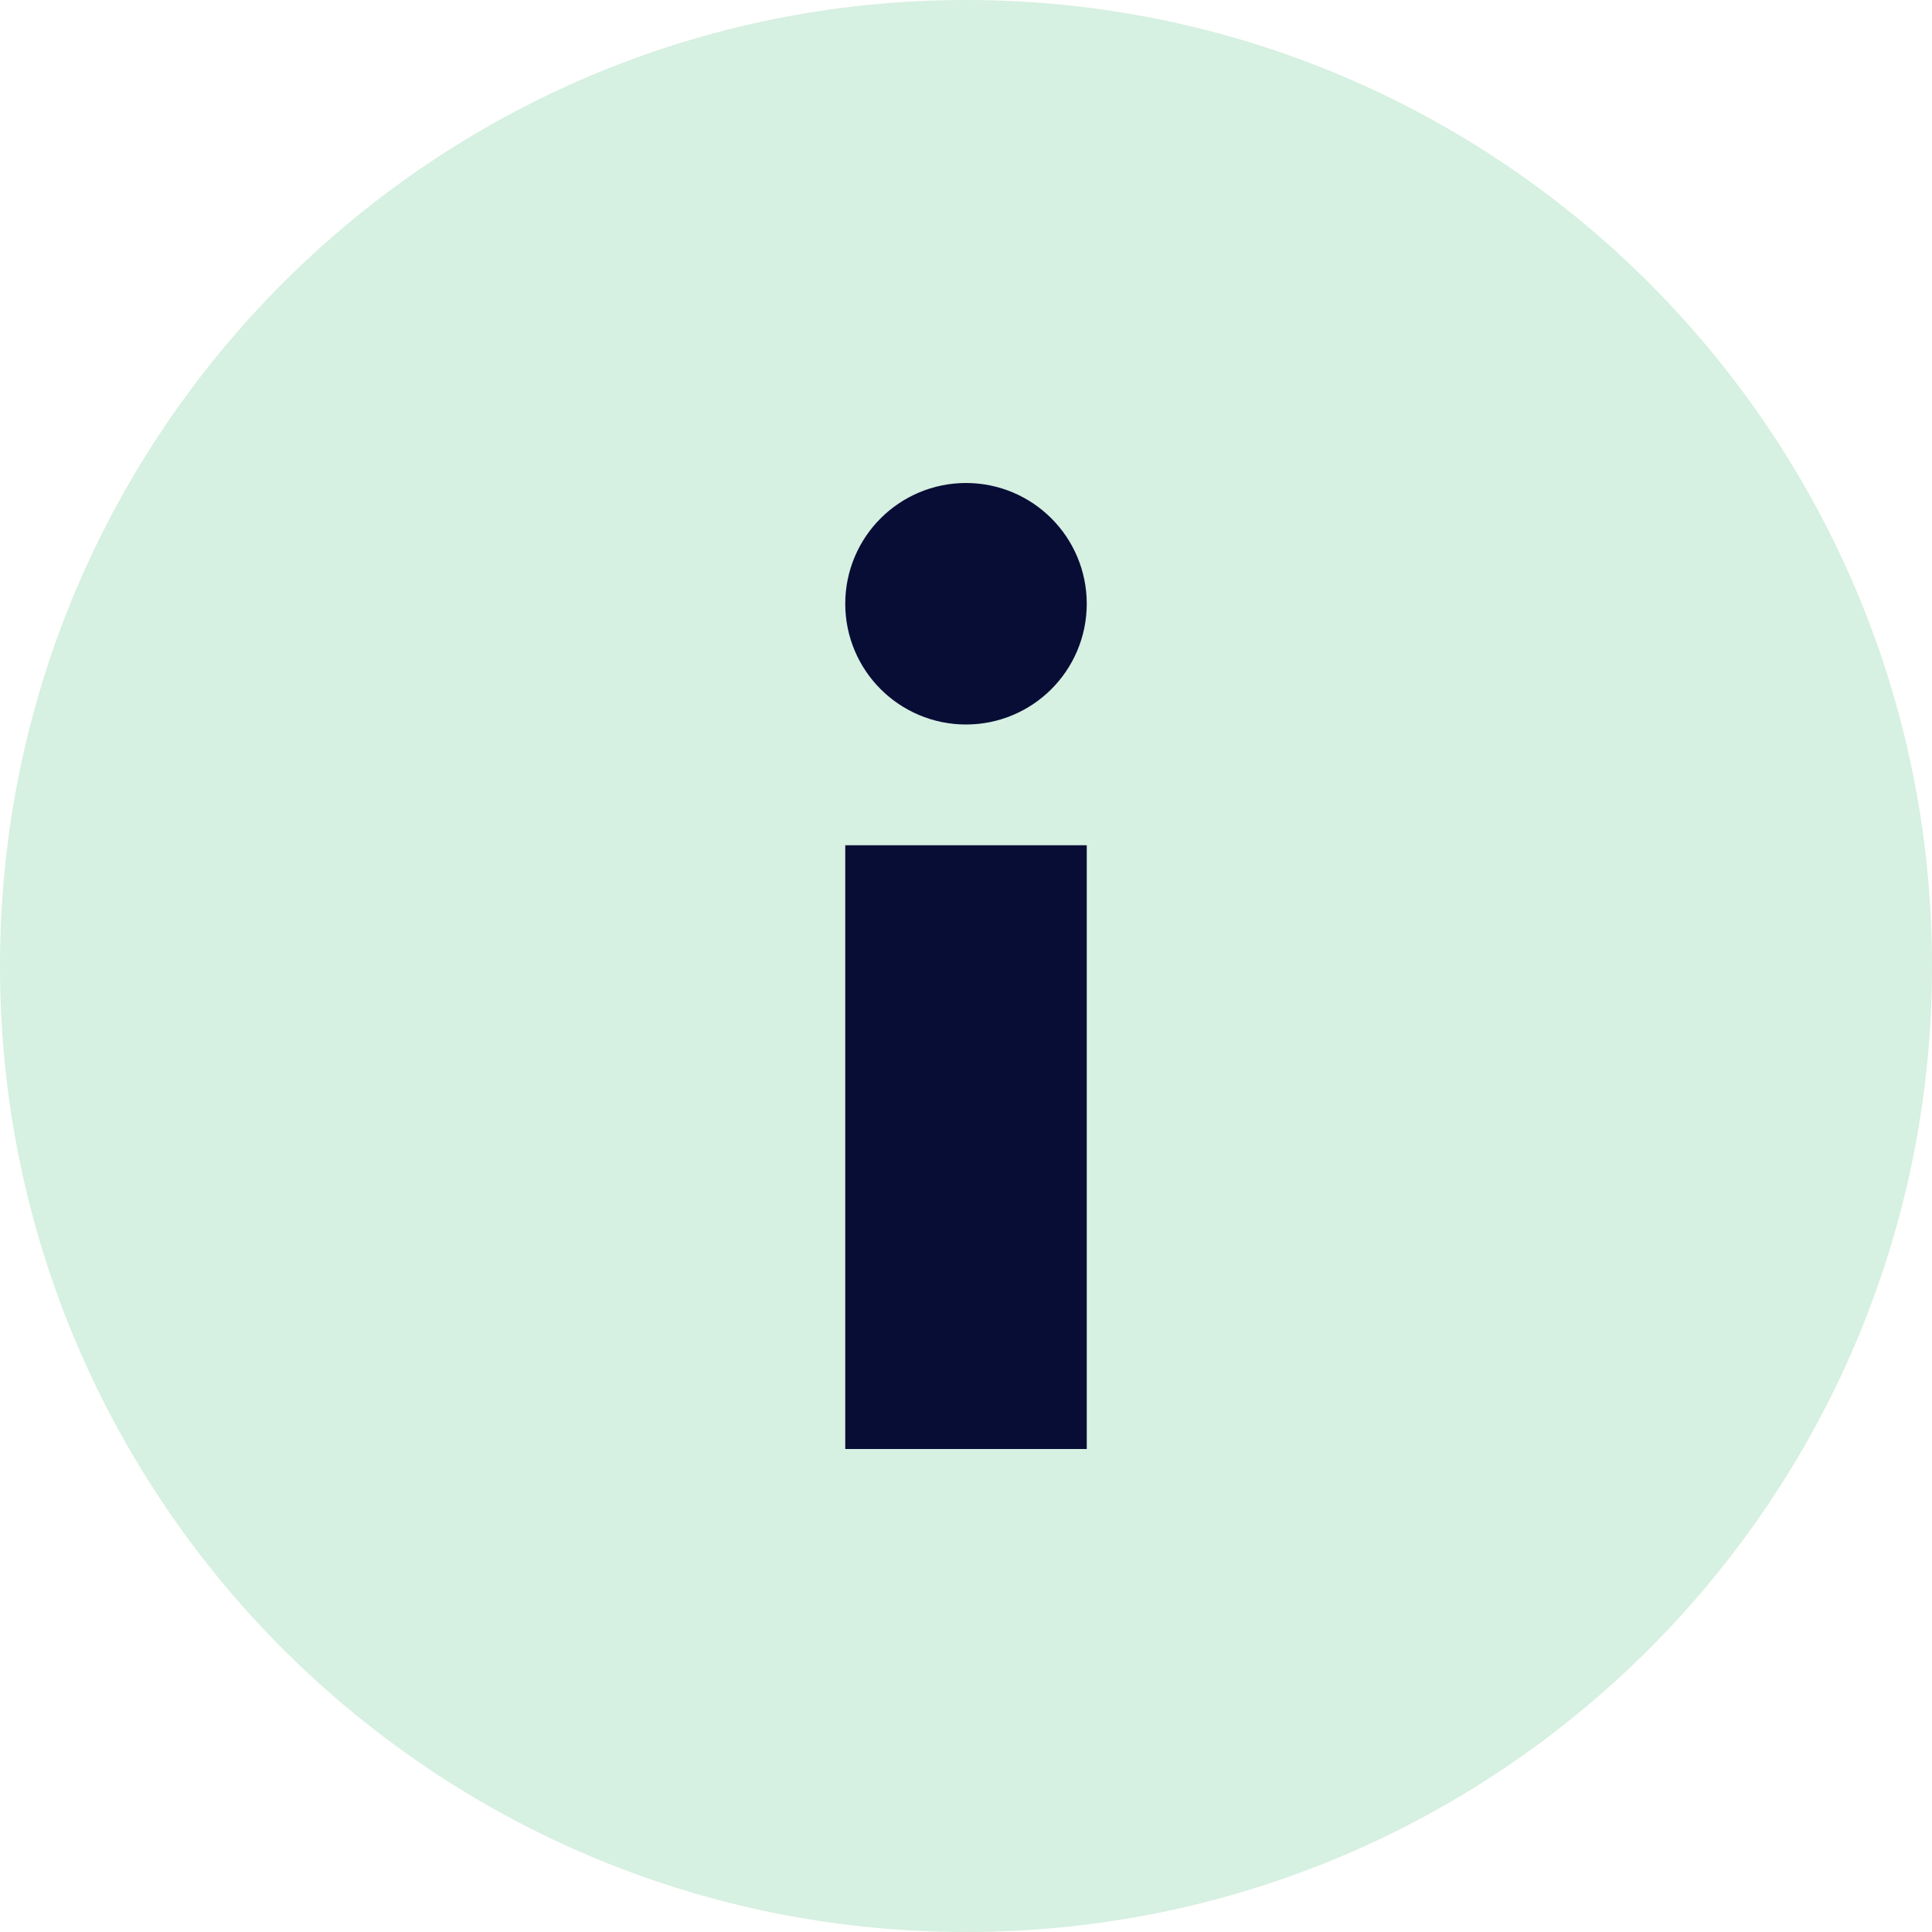
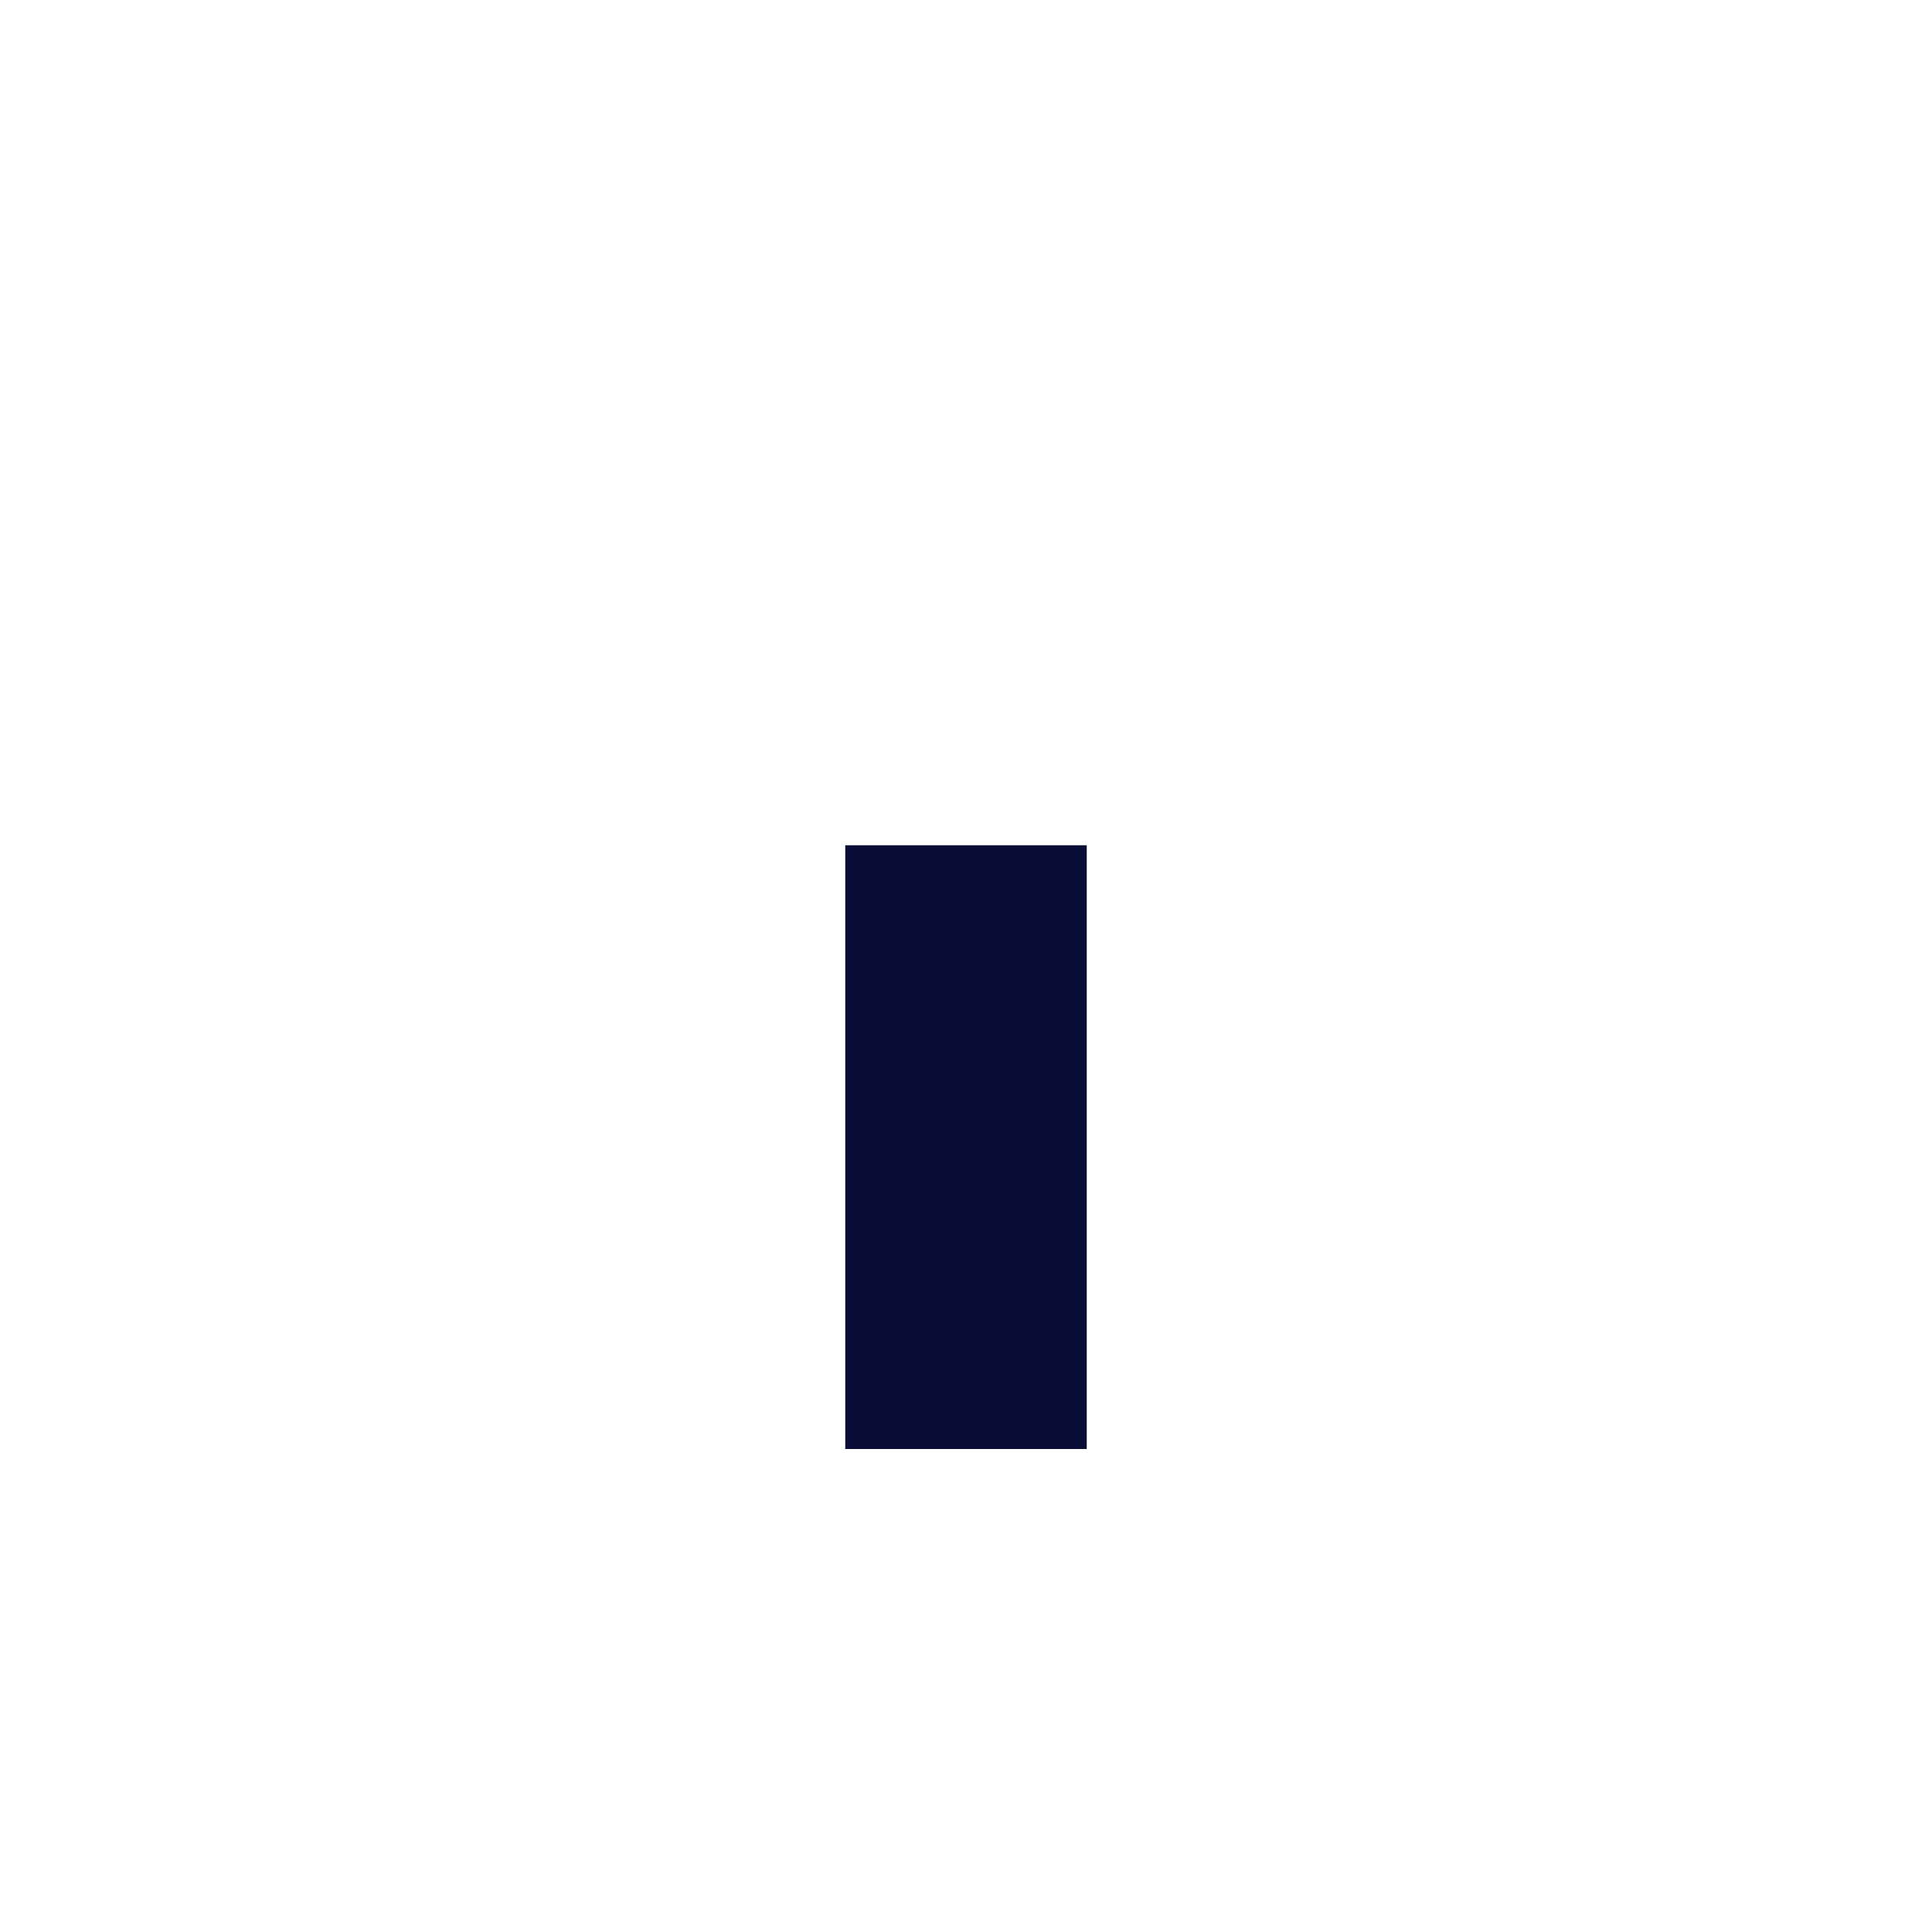
<svg xmlns="http://www.w3.org/2000/svg" width="16" height="16" viewBox="0 0 16 16" fill="none">
  <g clip-path="url(#clip0_164_1179)">
-     <path d="M8 16C12.418 16 16 12.418 16 8C16 3.582 12.418 0 8 0C3.582 0 0 3.582 0 8C0 12.418 3.582 16 8 16Z" fill="#D6F0E1" />
    <path d="M8 7L8 12" stroke="#080D36" stroke-width="2" />
-     <circle cx="8" cy="5" r="0.5" fill="#6366F1" stroke="#080D36" />
  </g>
  <defs>
    <clipPath id="clip0_164_1179">
      <rect width="16" height="16" fill="white" />
    </clipPath>
  </defs>
</svg>